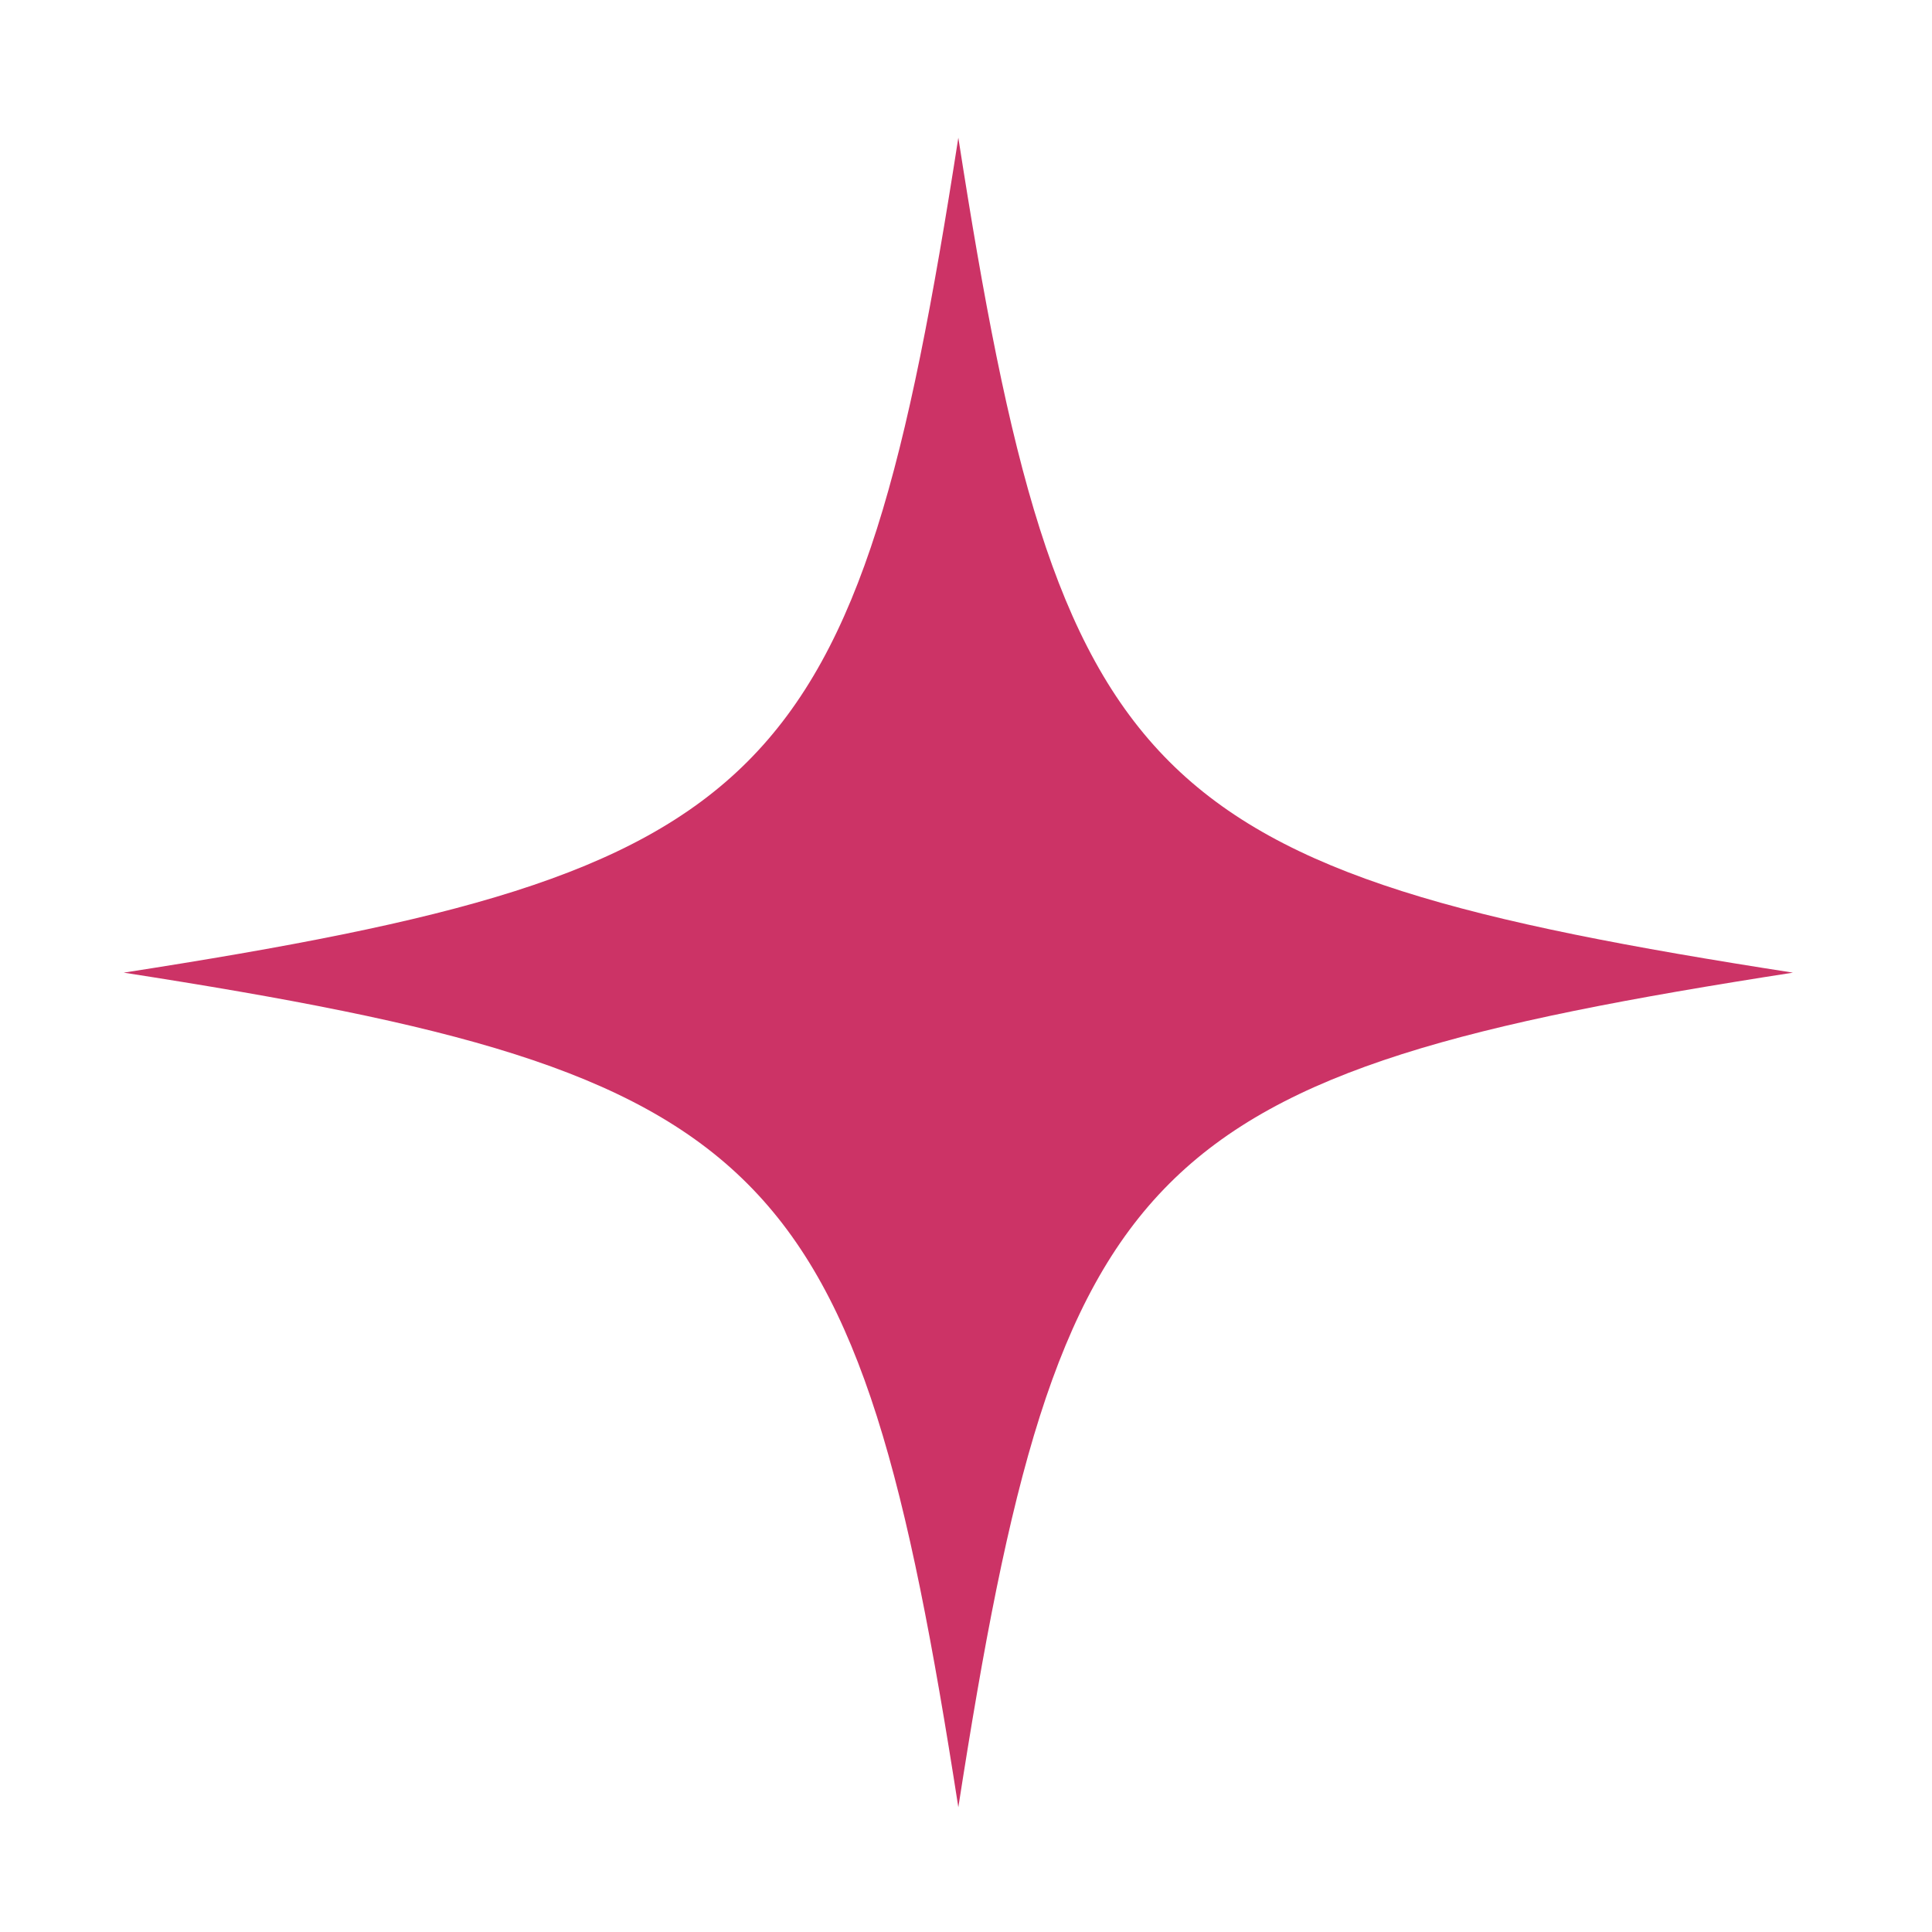
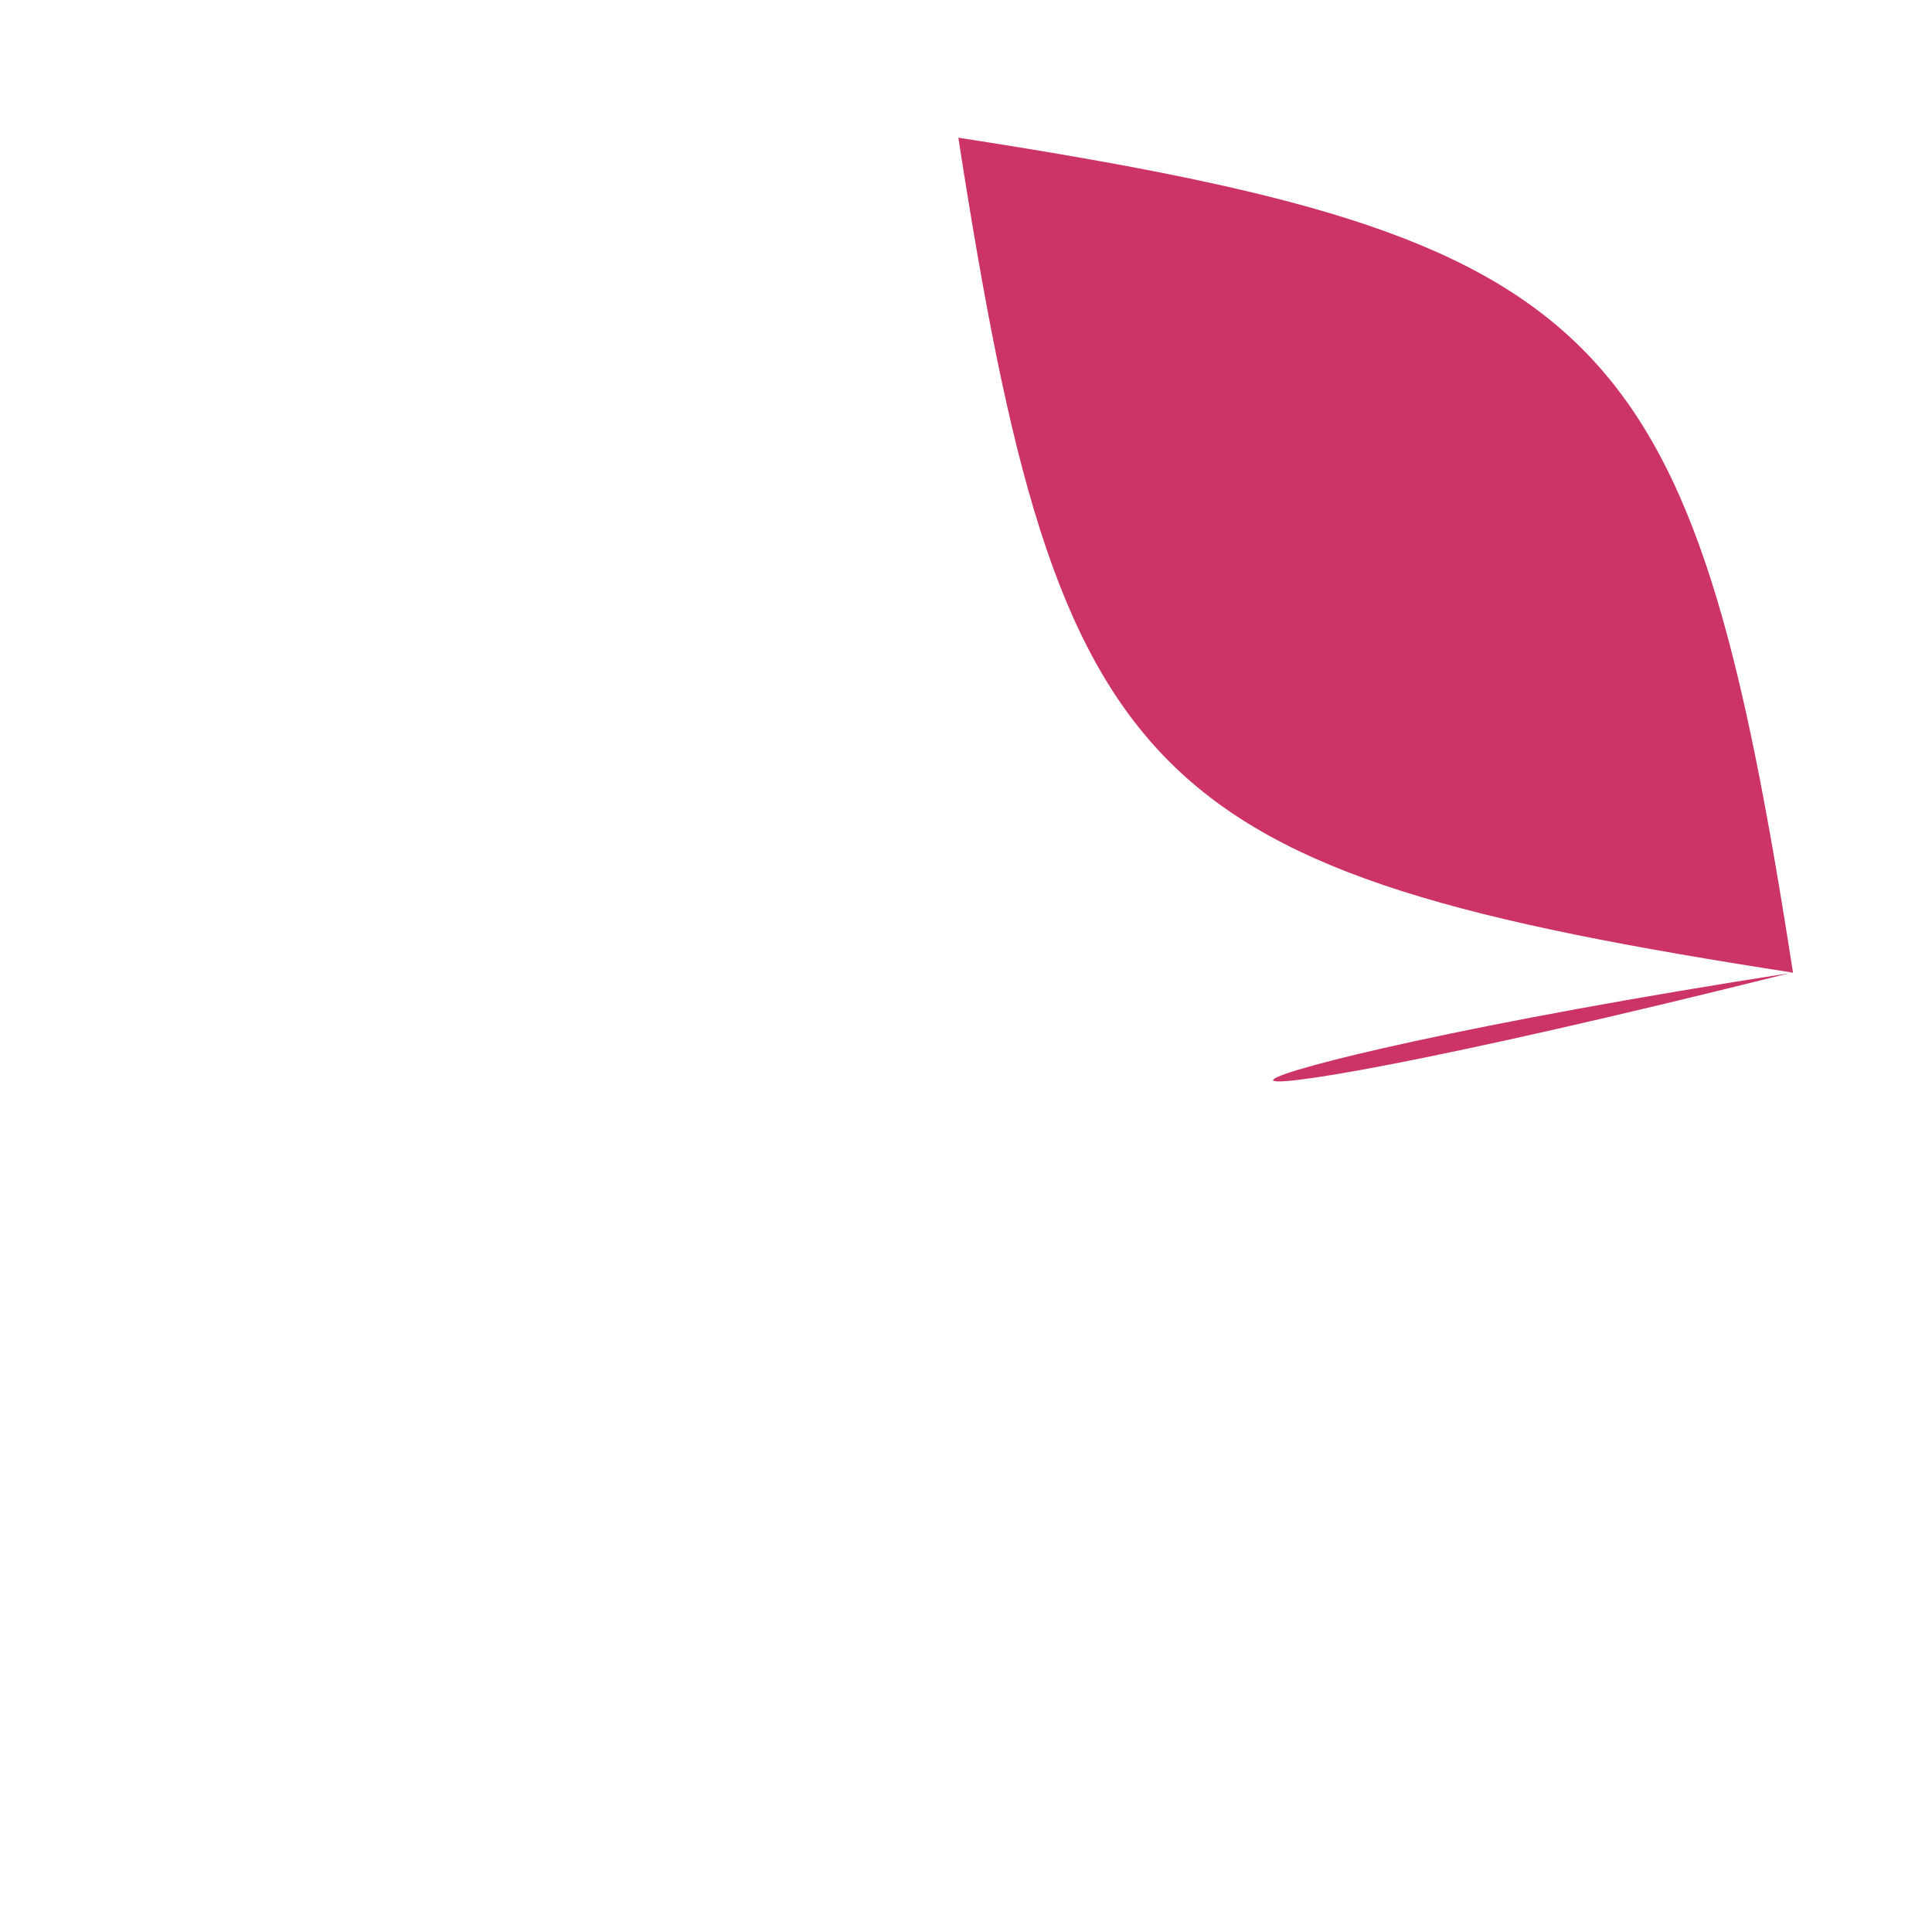
<svg xmlns="http://www.w3.org/2000/svg" version="1.1" id="レイヤー_1" x="0px" y="0px" viewBox="0 0 566.9 566.9" width="18" height="18" style="enable-background:new 0 0 566.9 566.9;" xml:space="preserve">
  <style type="text/css">
	.st0{fill:#CC3366;}
</style>
  <g>
-     <path class="st0" d="M526.1,285.4c-191.2-29.7-215.2-53.8-244.9-245c-29.7,191.3-53.7,215.3-244.9,245   c191.2,29.7,215.2,53.8,244.9,244.9C310.9,339.2,334.9,315.1,526.1,285.4z" />
+     <path class="st0" d="M526.1,285.4c-191.2-29.7-215.2-53.8-244.9-245c191.2,29.7,215.2,53.8,244.9,244.9C310.9,339.2,334.9,315.1,526.1,285.4z" />
  </g>
</svg>